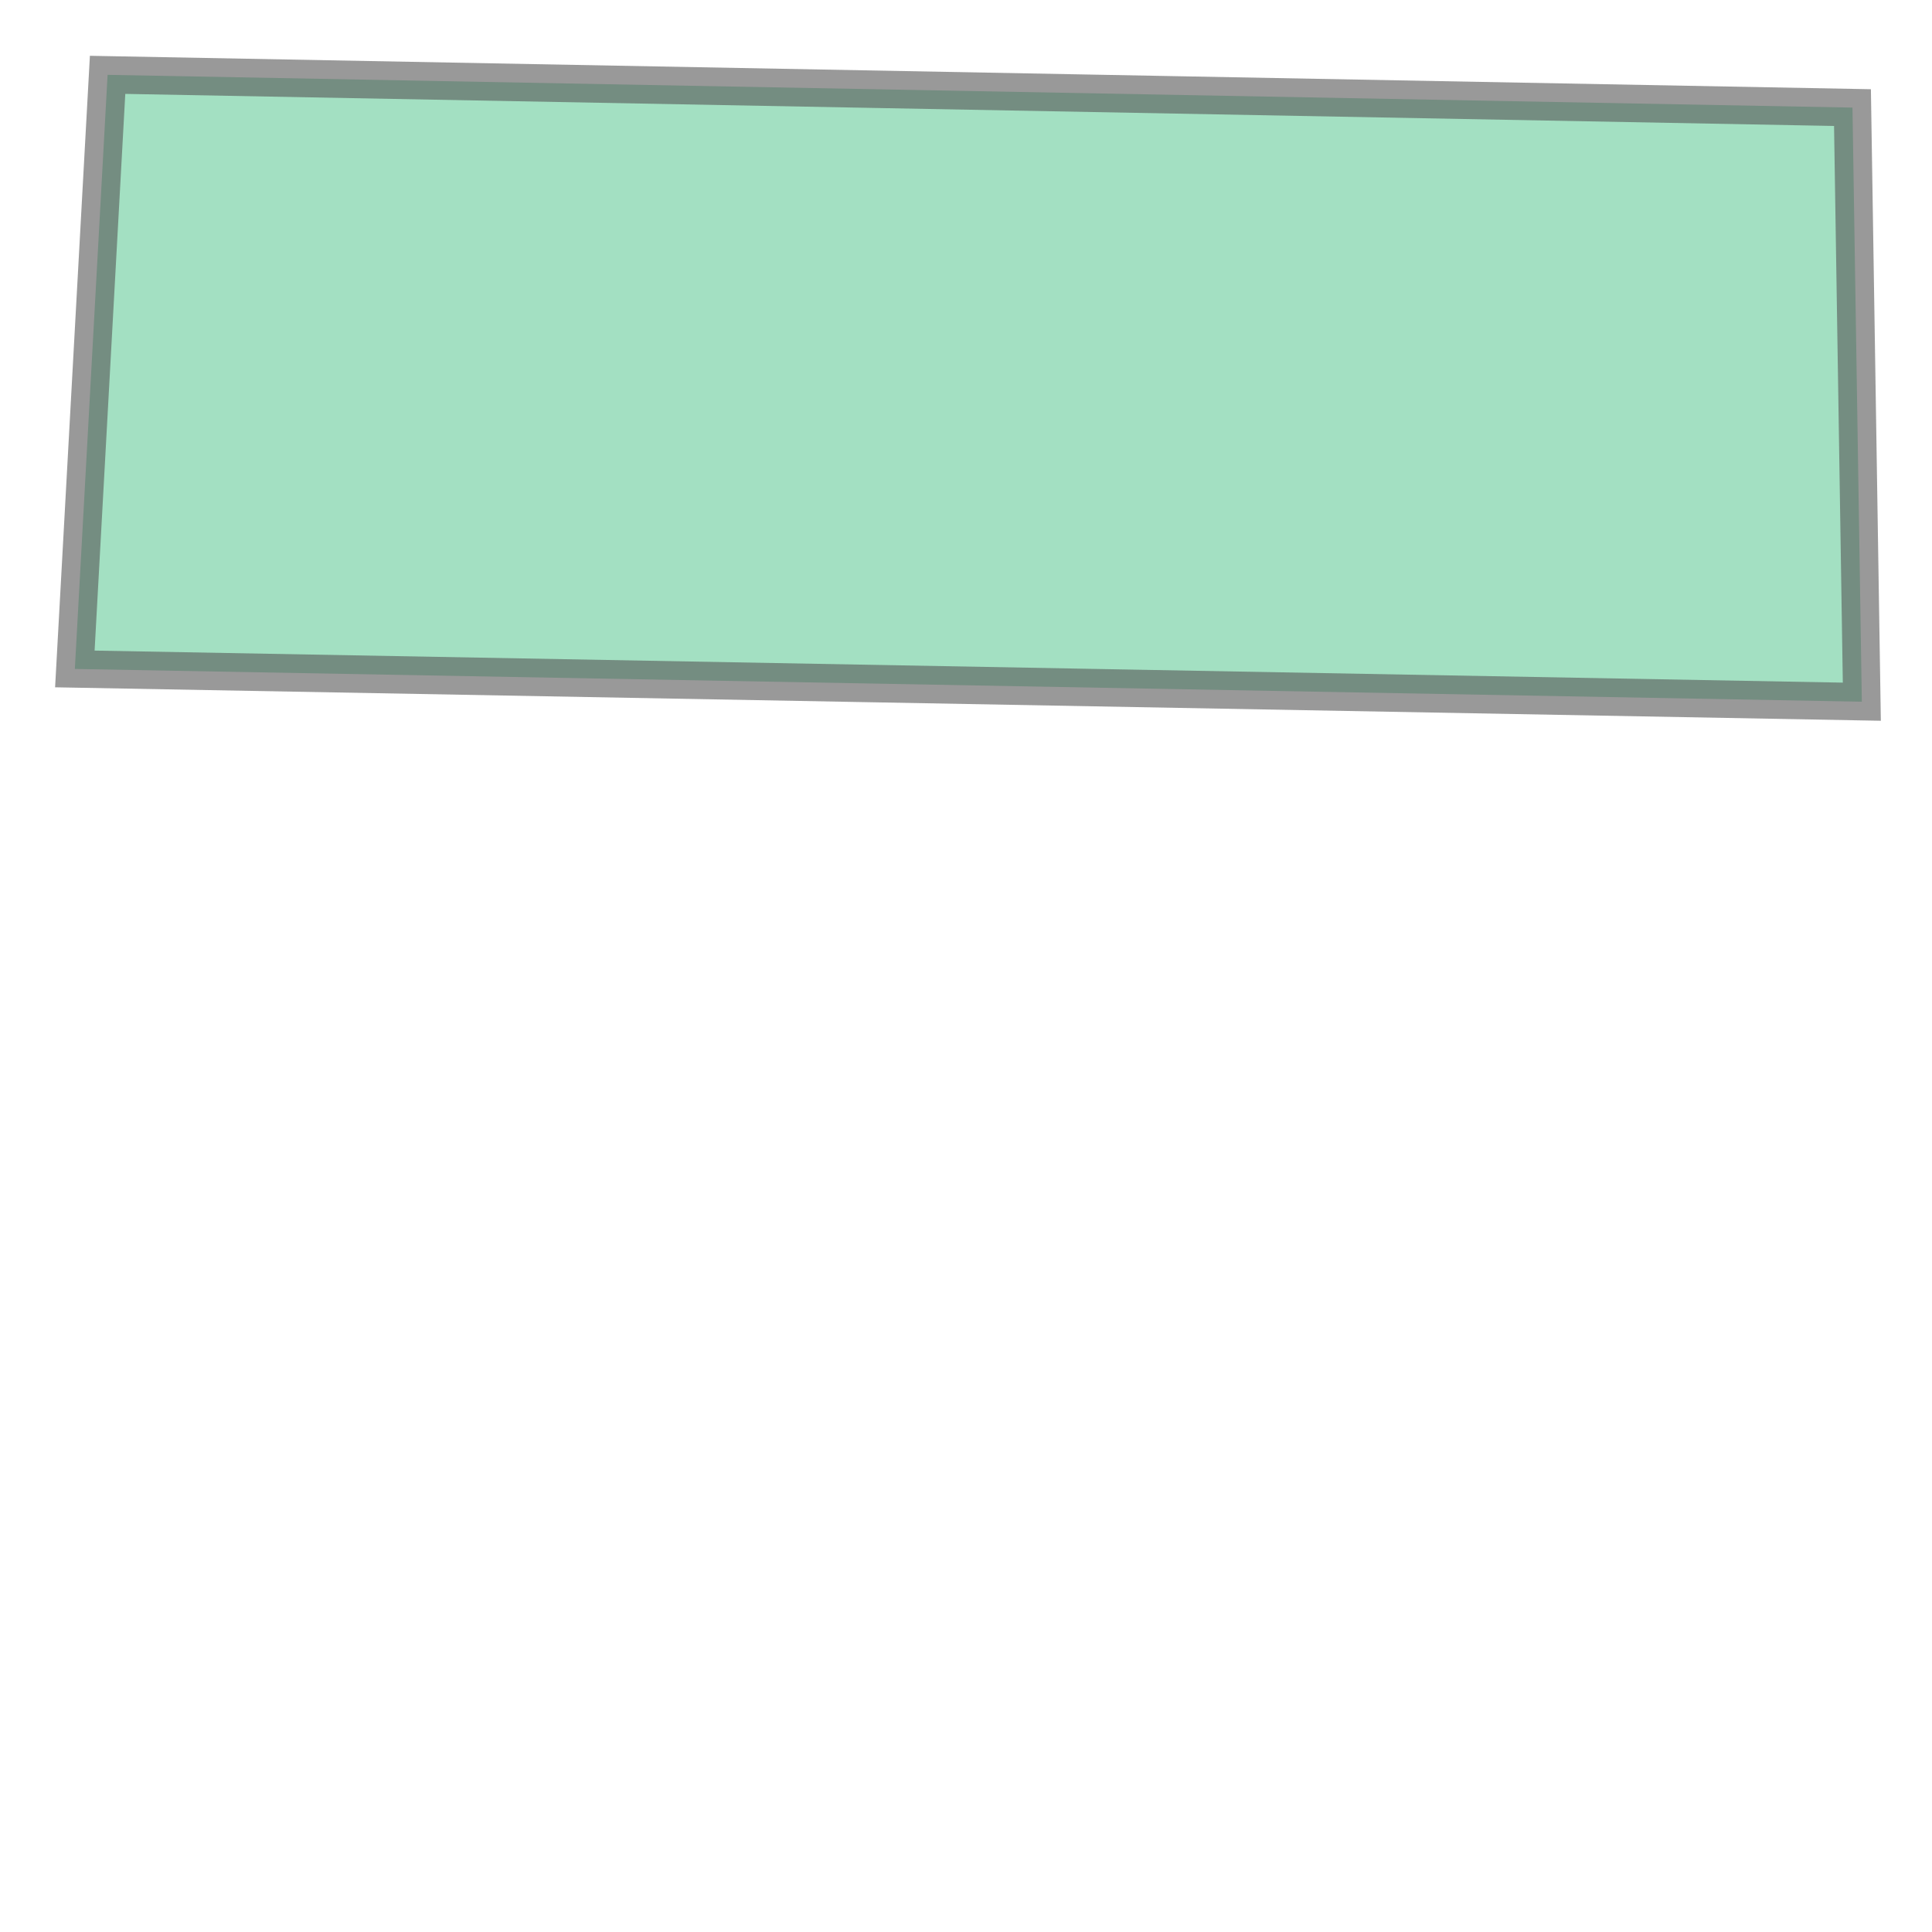
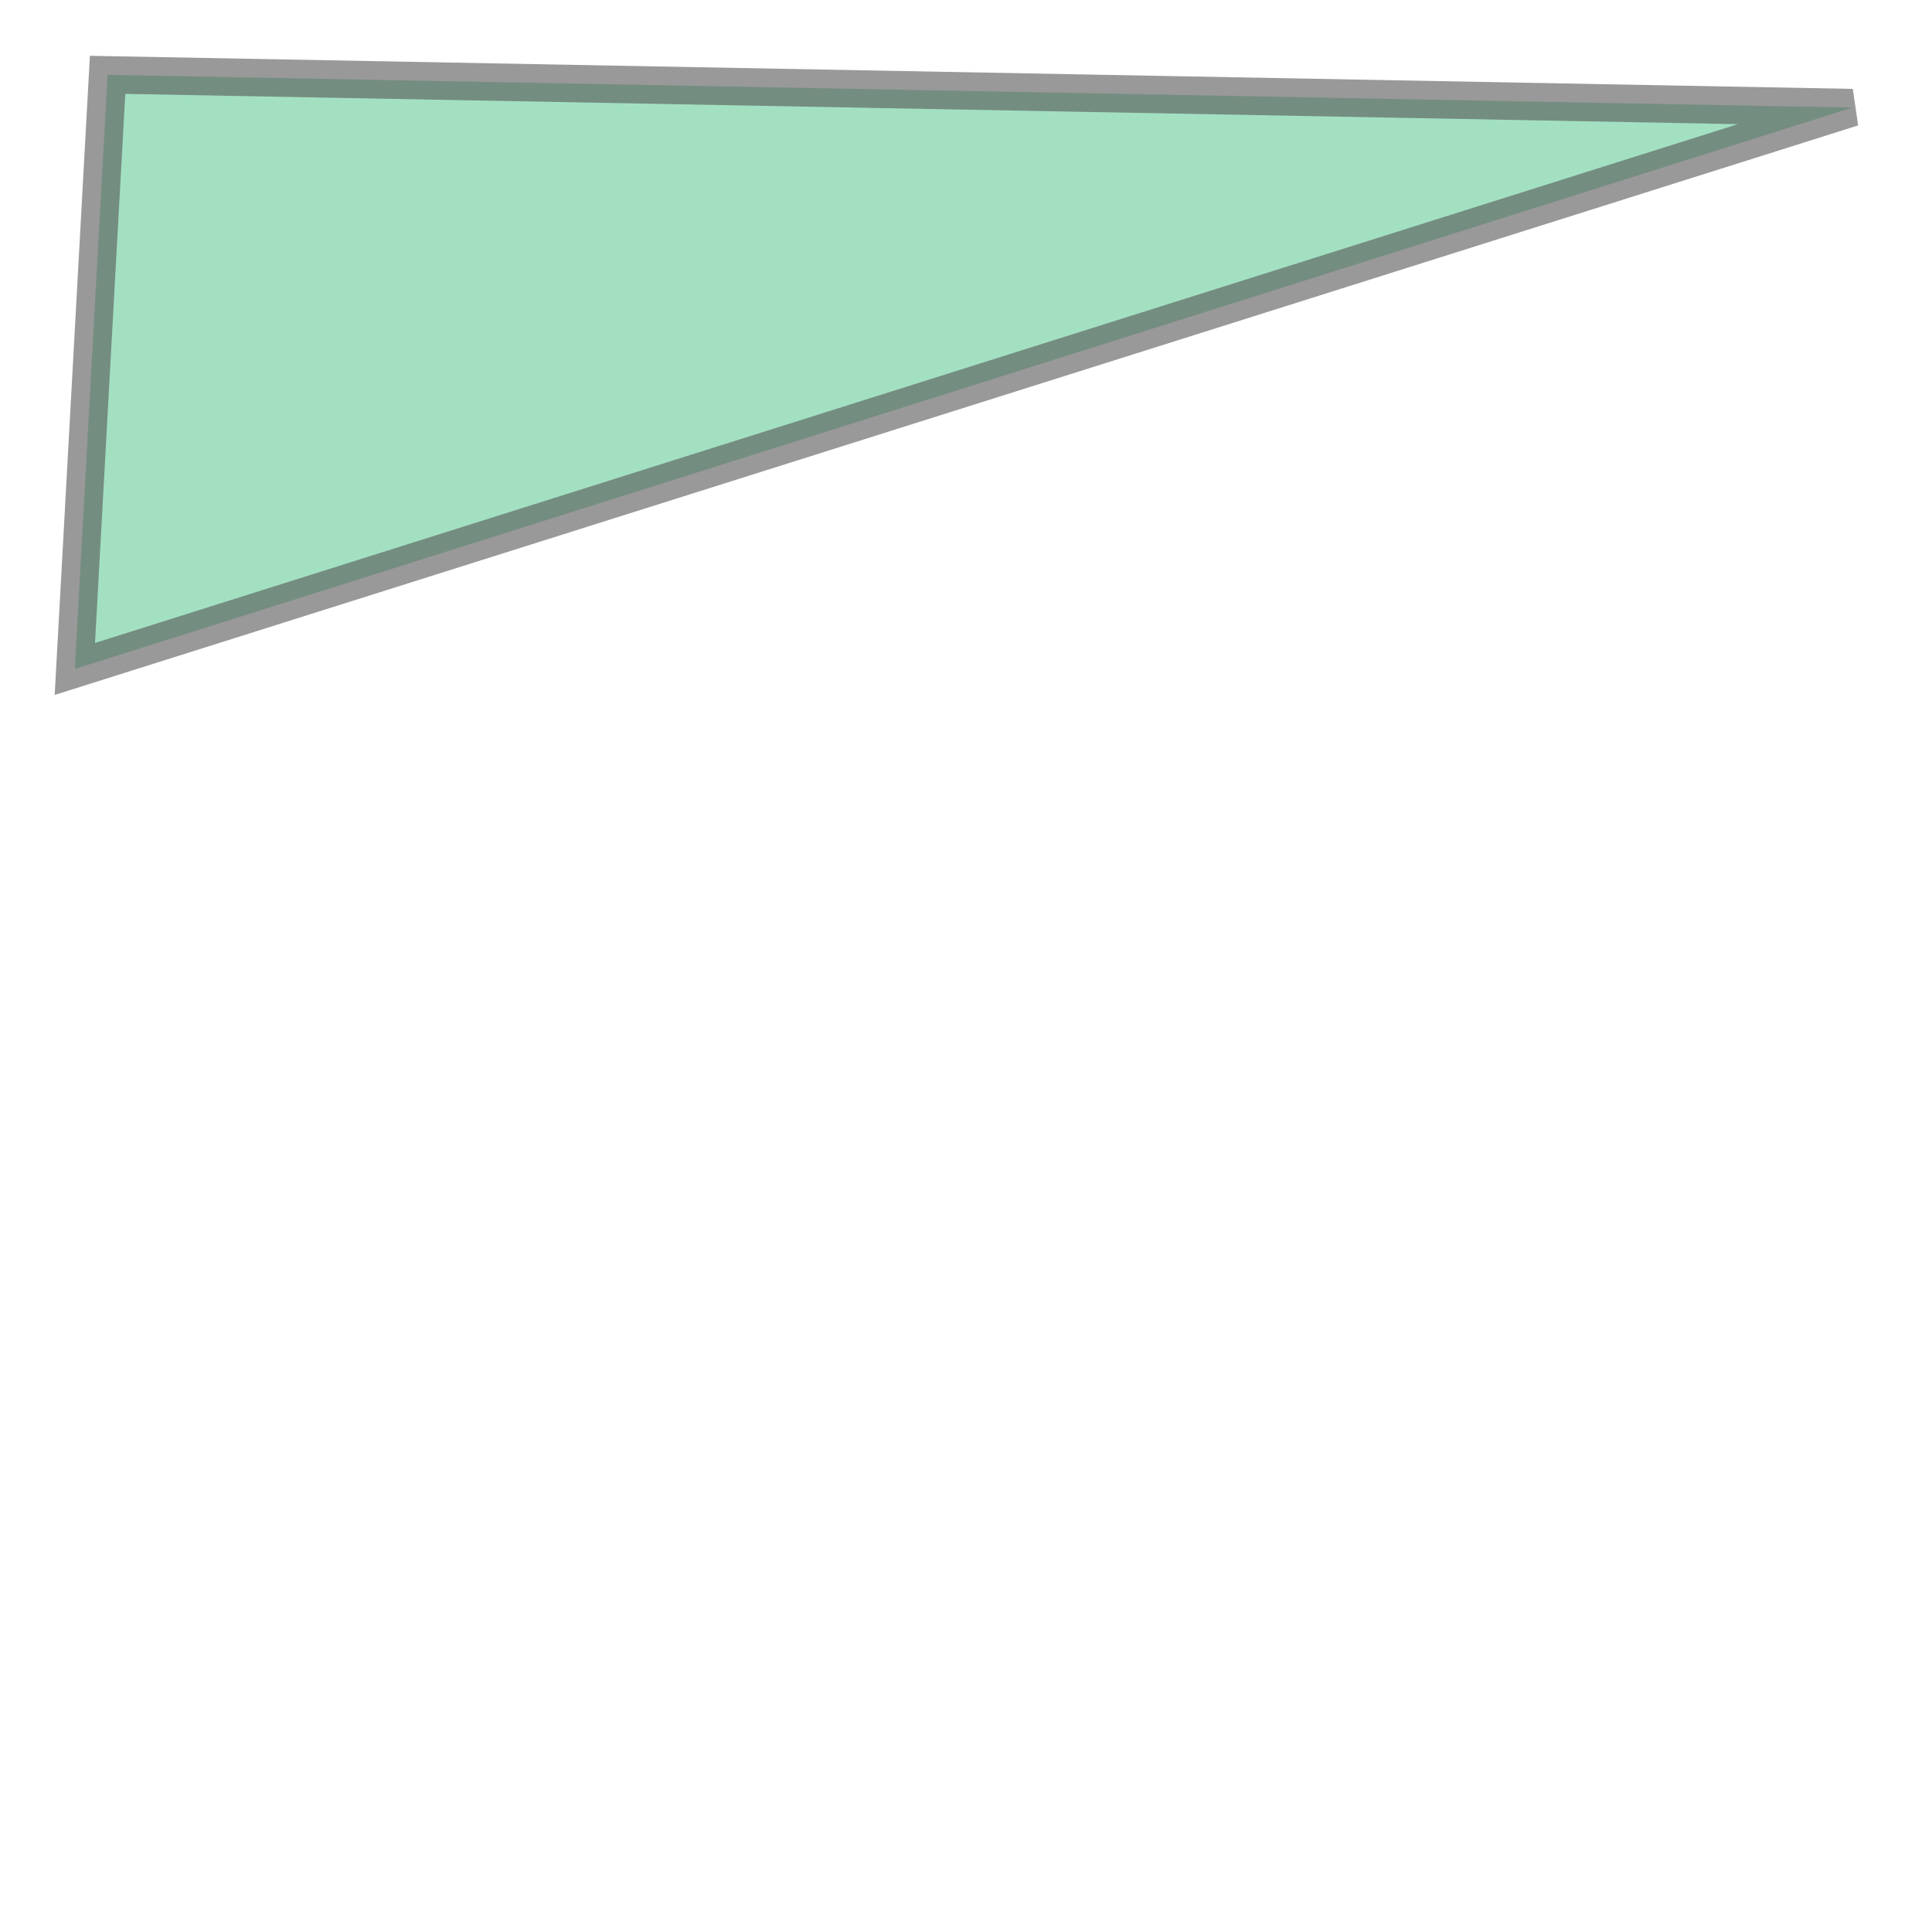
<svg xmlns="http://www.w3.org/2000/svg" width="100.0" height="100.0" viewBox="-108.251 38.963 0.413 0.165" preserveAspectRatio="xMinYMin meet">
  <g transform="matrix(1,0,0,-1,0,78.092)">
-     <path fill-rule="evenodd" fill="#66cc99" stroke="#555555" stroke-width="0.008" opacity="0.6" d="M -108.235,38.986 L -107.853,38.979 L -107.855,39.106 L -108.228,39.113 L -108.235,38.986 z" />
+     <path fill-rule="evenodd" fill="#66cc99" stroke="#555555" stroke-width="0.008" opacity="0.6" d="M -108.235,38.986 L -107.855,39.106 L -108.228,39.113 L -108.235,38.986 z" />
  </g>
</svg>